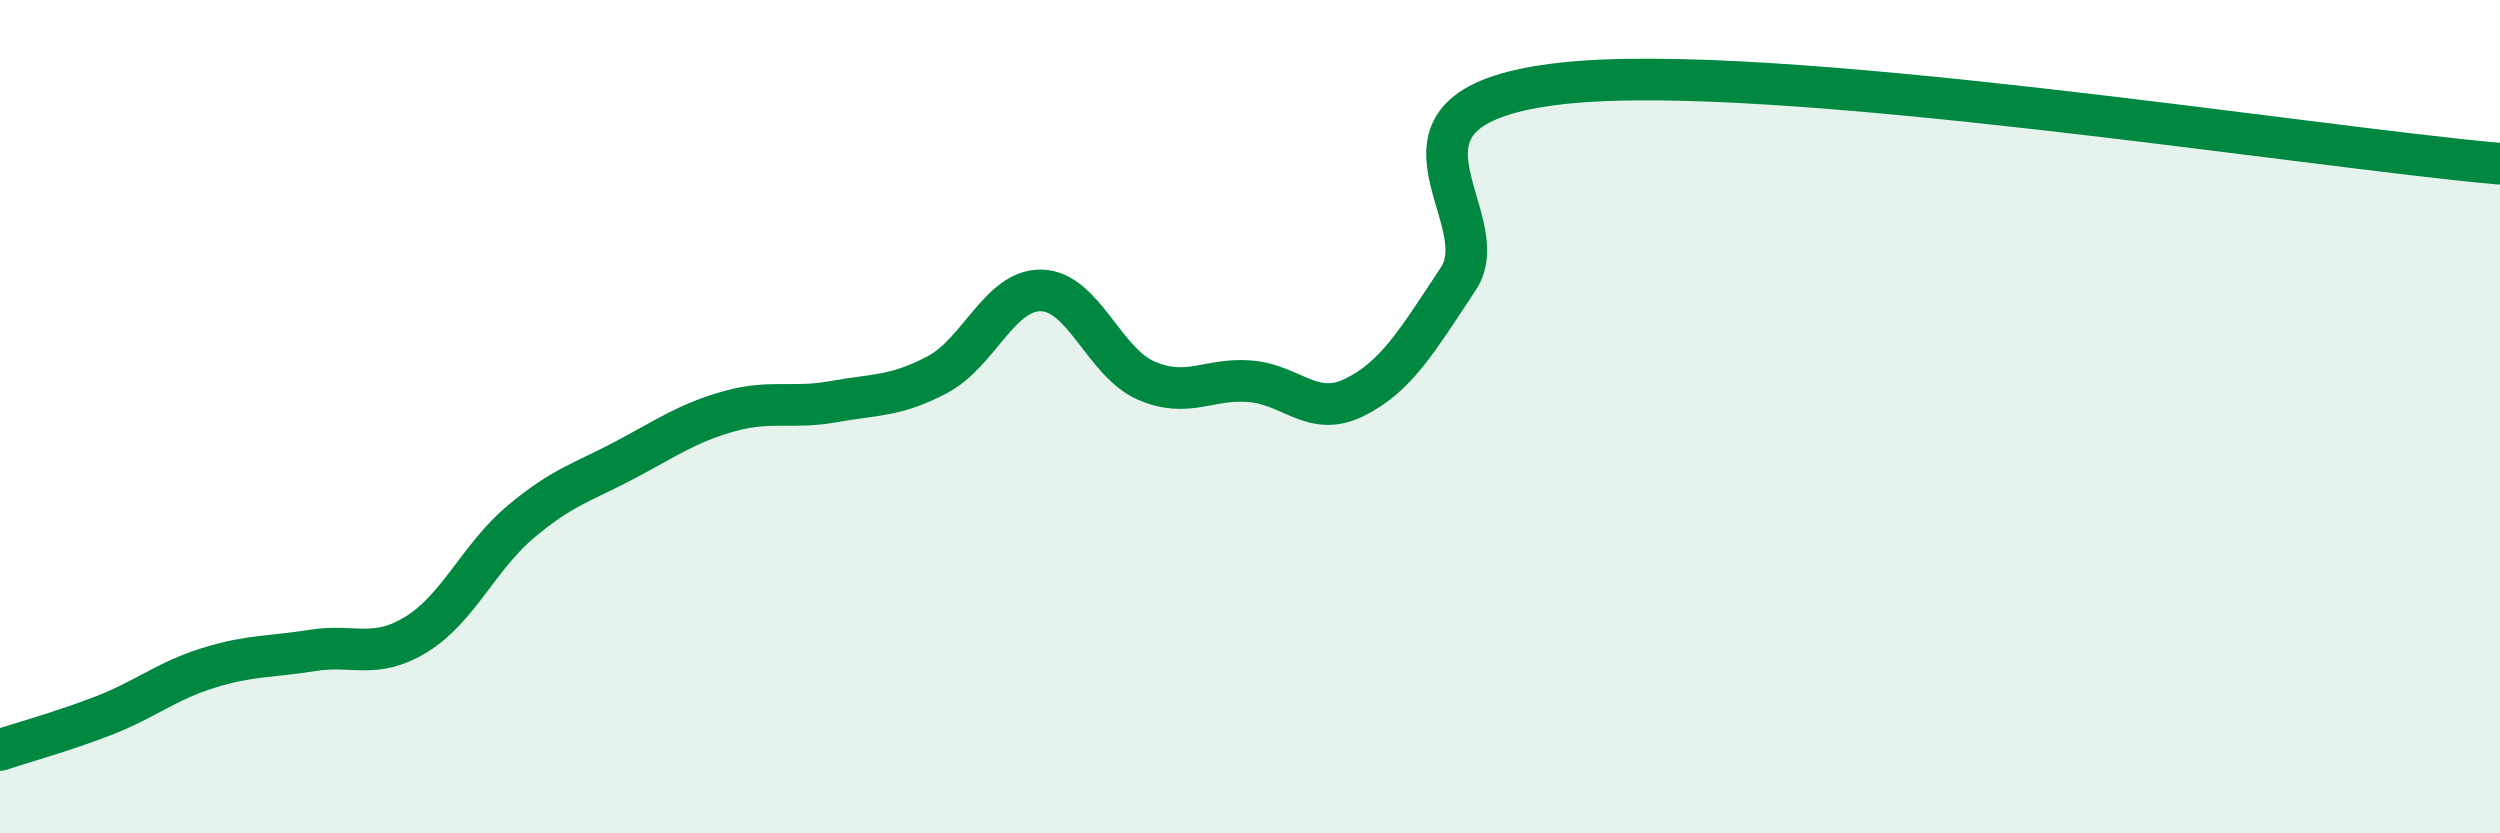
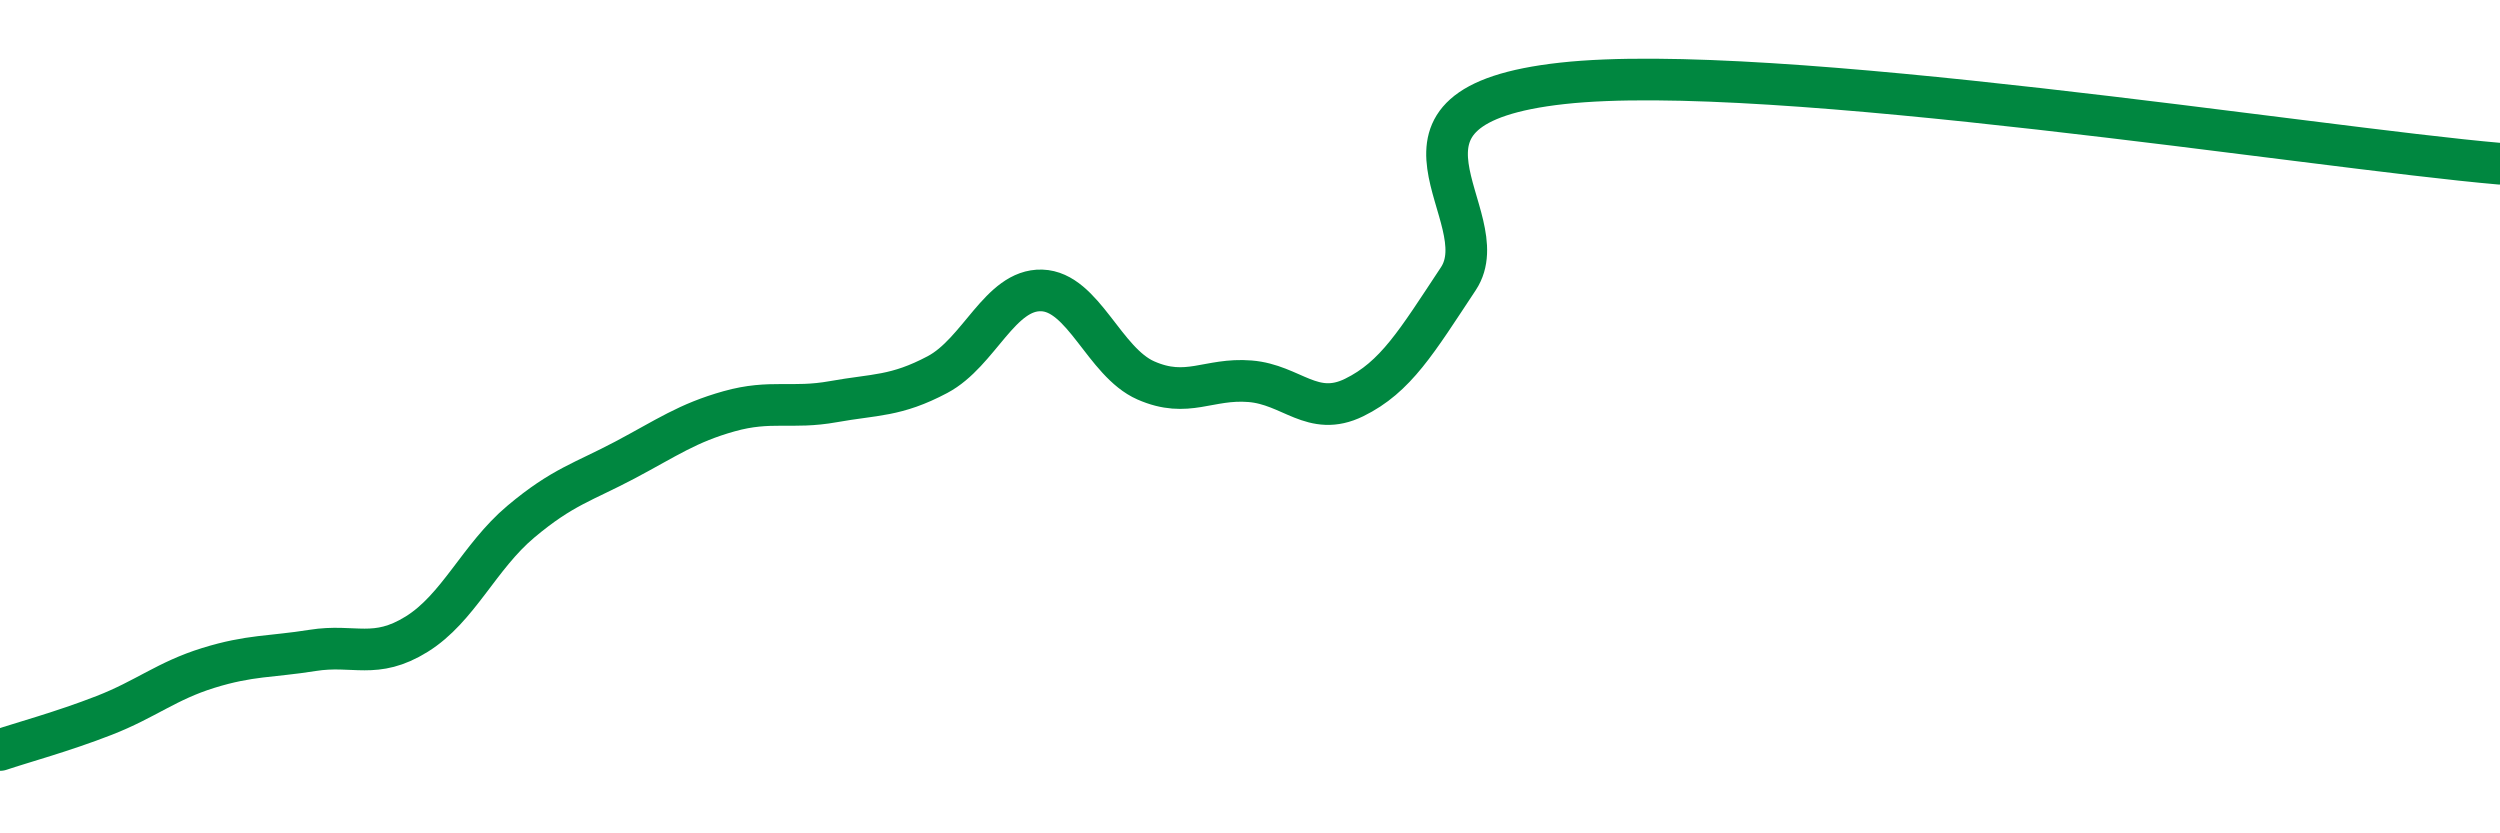
<svg xmlns="http://www.w3.org/2000/svg" width="60" height="20" viewBox="0 0 60 20">
-   <path d="M 0,18 C 0.5,17.83 1.5,17.56 2.5,17.17 C 3.5,16.78 4,16.34 5,16.03 C 6,15.72 6.5,15.77 7.5,15.61 C 8.5,15.45 9,15.84 10,15.22 C 11,14.6 11.5,13.36 12.5,12.52 C 13.5,11.68 14,11.57 15,11.04 C 16,10.51 16.5,10.15 17.5,9.87 C 18.5,9.59 19,9.82 20,9.64 C 21,9.46 21.5,9.52 22.5,8.99 C 23.5,8.46 24,6.94 25,6.97 C 26,7 26.5,8.69 27.5,9.13 C 28.5,9.57 29,9.07 30,9.15 C 31,9.23 31.5,10.03 32.5,9.54 C 33.5,9.05 34,8.2 35,6.69 C 36,5.18 32.5,2.55 37.5,2 C 42.5,1.45 55.5,3.54 60,3.93L60 20L0 20Z" fill="#008740" opacity="0.1" stroke-linecap="round" stroke-linejoin="round" />
  <path d="M 0,18 C 0.5,17.83 1.5,17.56 2.5,17.17 C 3.5,16.78 4,16.34 5,16.03 C 6,15.72 6.5,15.77 7.5,15.61 C 8.5,15.45 9,15.84 10,15.22 C 11,14.6 11.5,13.36 12.5,12.52 C 13.5,11.68 14,11.57 15,11.04 C 16,10.51 16.5,10.15 17.5,9.87 C 18.5,9.59 19,9.82 20,9.64 C 21,9.46 21.5,9.52 22.5,8.99 C 23.5,8.46 24,6.94 25,6.97 C 26,7 26.5,8.69 27.5,9.13 C 28.5,9.57 29,9.07 30,9.15 C 31,9.23 31.5,10.03 32.5,9.54 C 33.5,9.05 34,8.2 35,6.69 C 36,5.18 32.5,2.55 37.5,2 C 42.5,1.45 55.5,3.54 60,3.93" stroke="#008740" stroke-width="1" fill="none" stroke-linecap="round" stroke-linejoin="round" />
</svg>